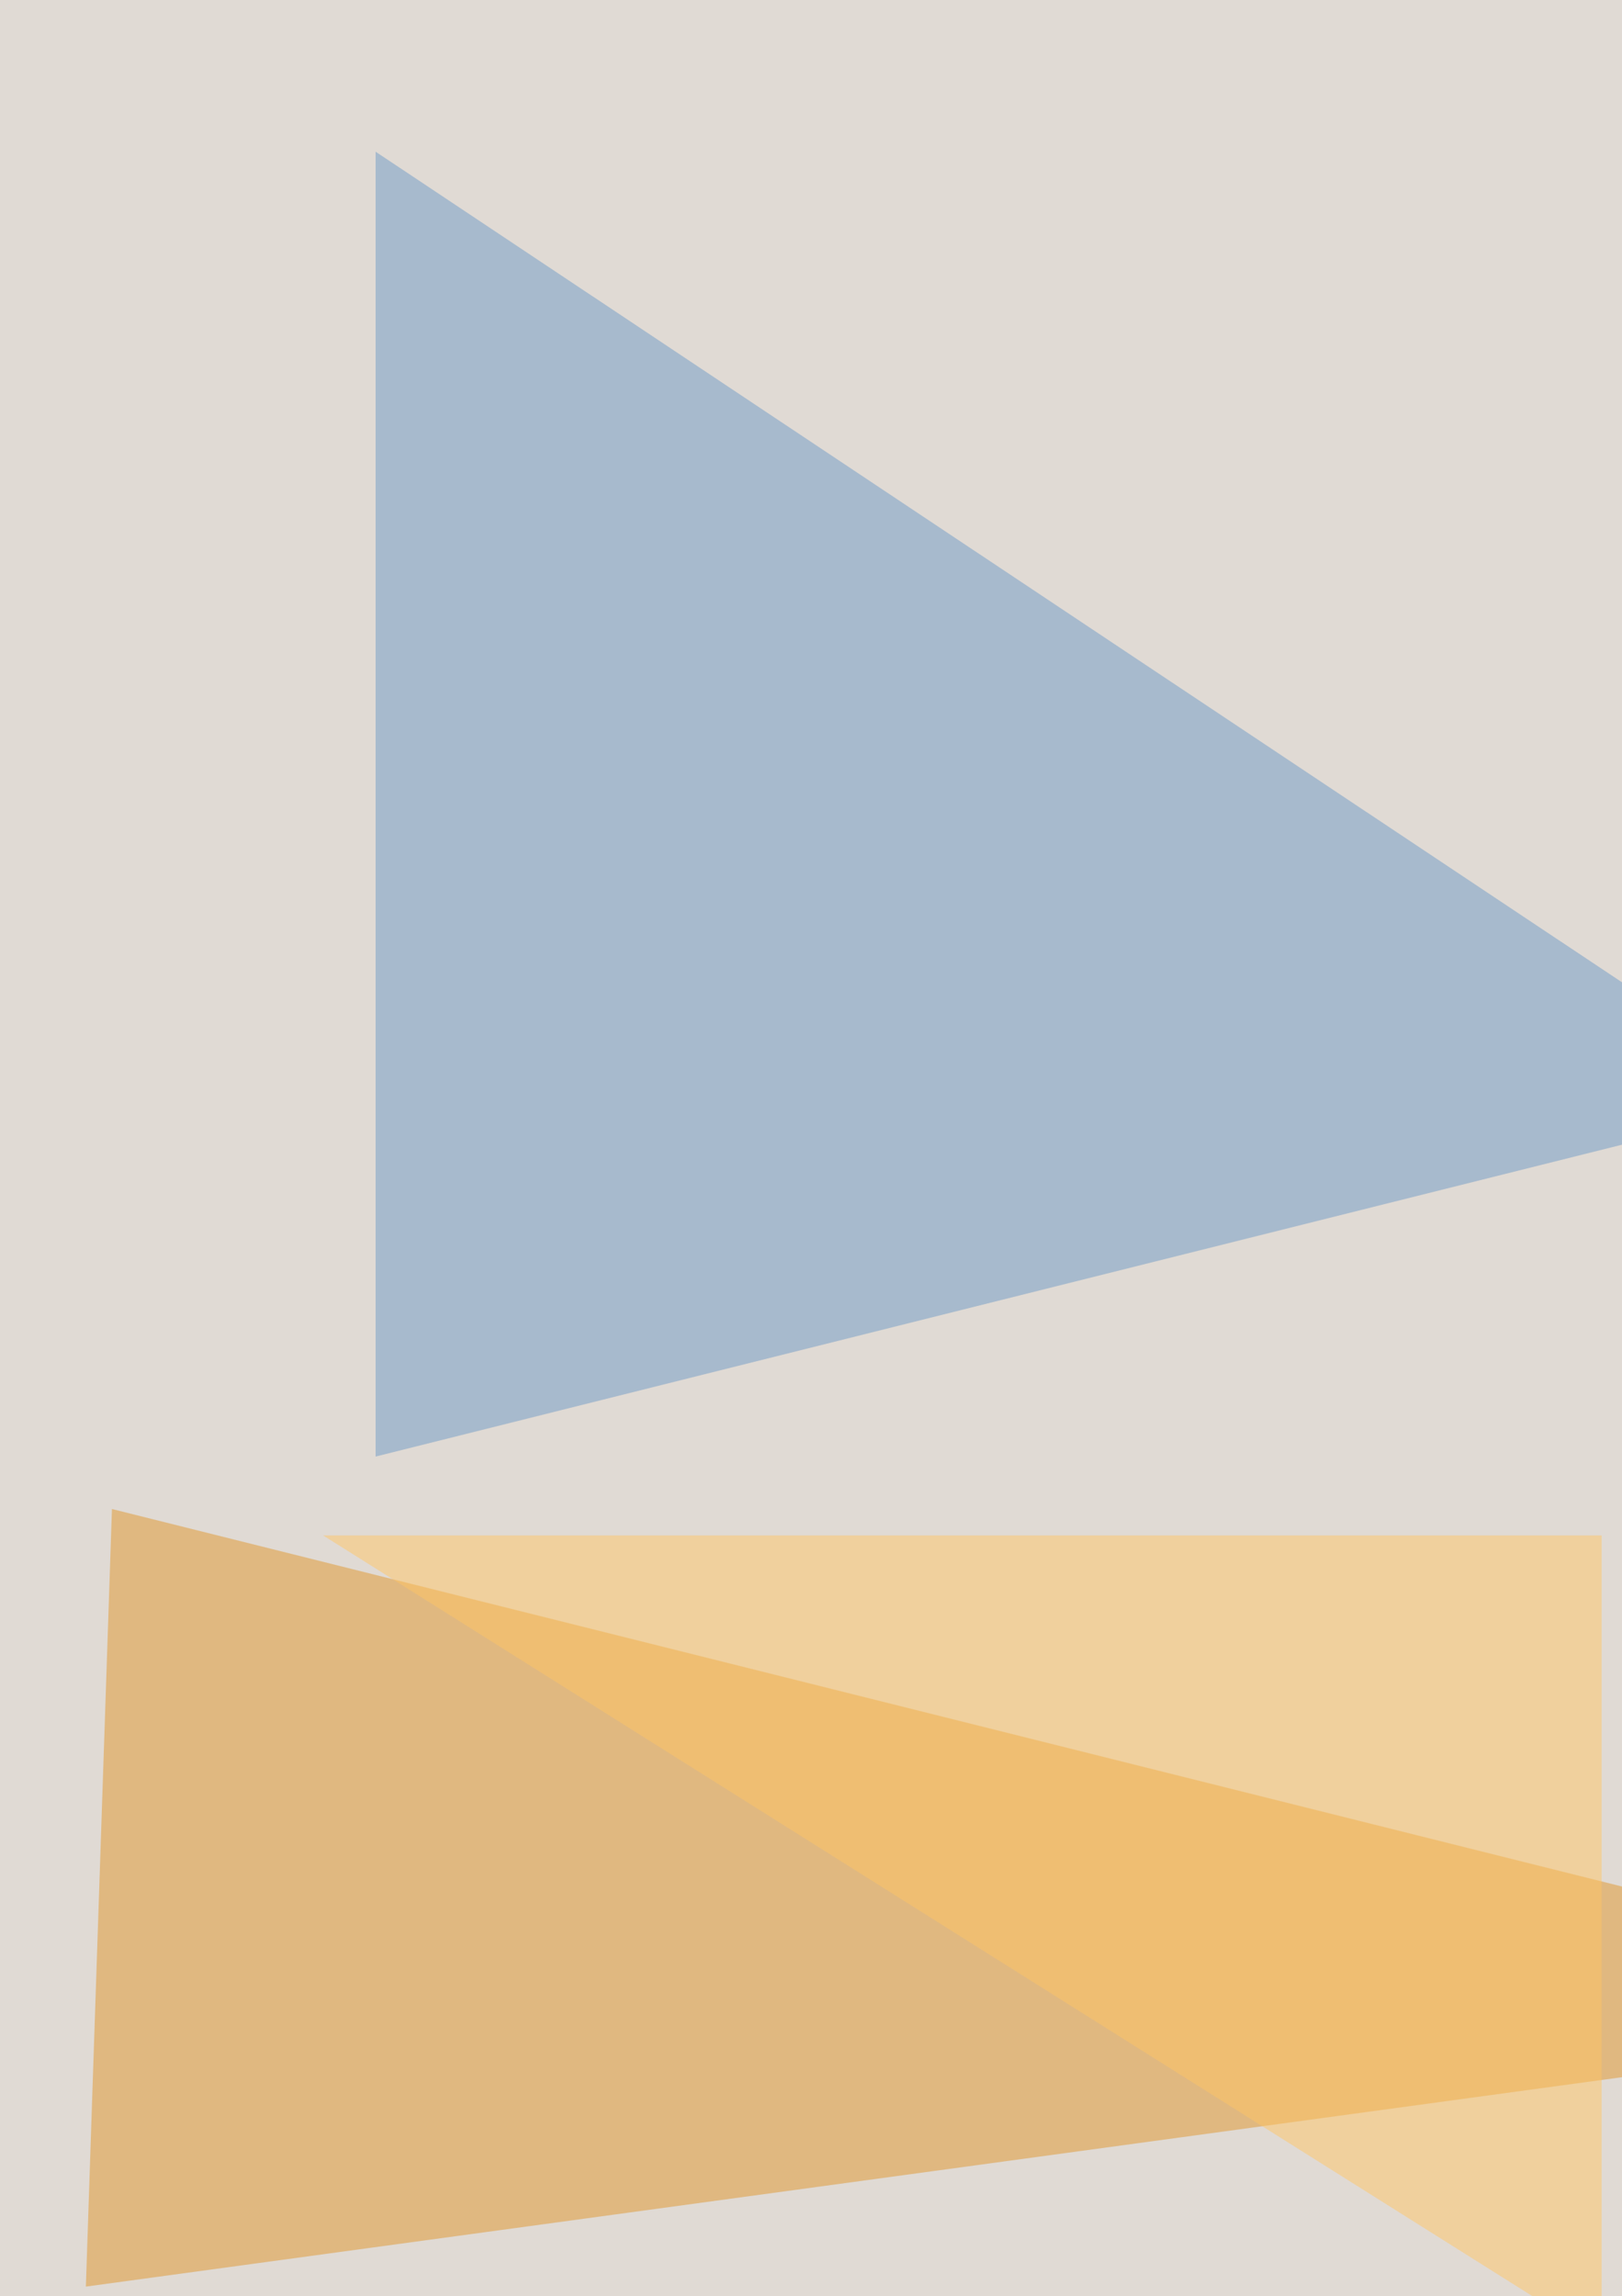
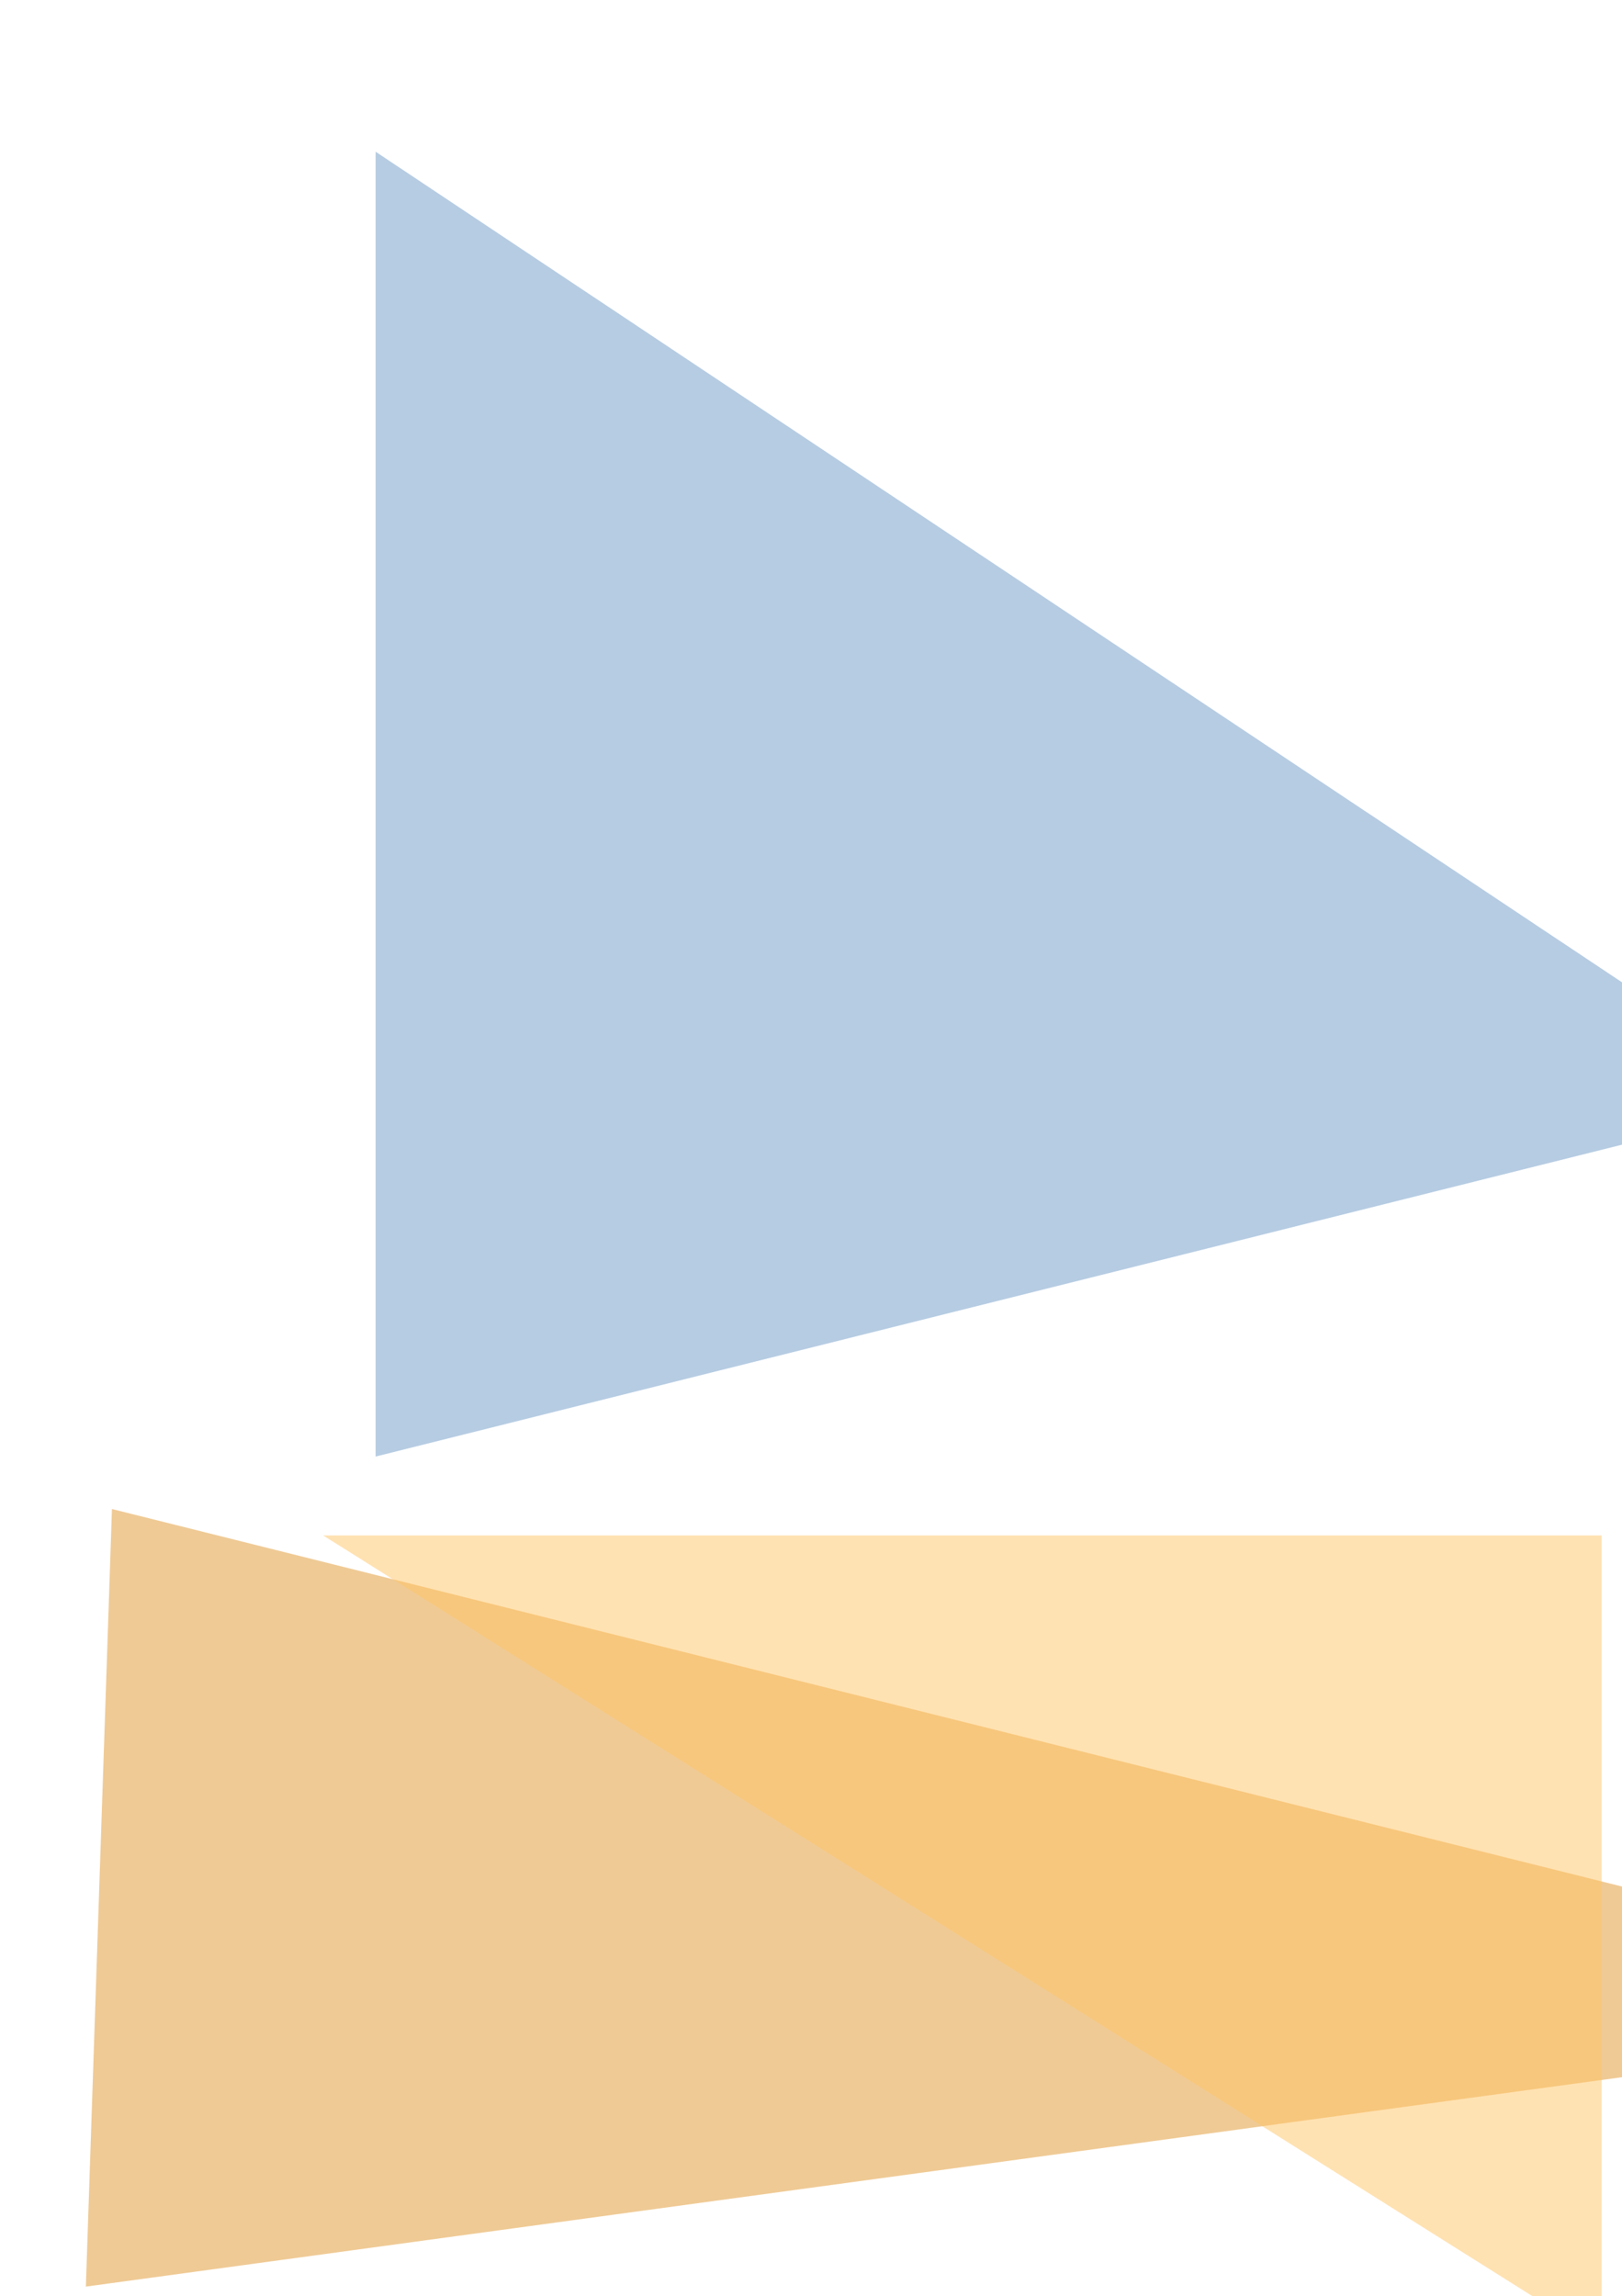
<svg xmlns="http://www.w3.org/2000/svg" width="510" height="722">
  <filter id="a">
    <feGaussianBlur stdDeviation="55" />
  </filter>
-   <rect width="100%" height="100%" fill="#e0dad4" />
  <g filter="url(#a)">
    <g fill-opacity=".5">
      <path fill="#e1972c" d="M27 719l8.2-244.5 630 157.5z" />
      <path fill="#6e9bc6" d="M118.1 47.7V458l447.6-112z" />
-       <path fill="#fff" d="M420.7 1088L739.8 27l74.6 1040.2z" />
      <path fill="#ffc766" d="M503.6 482.8h-402l402 252.9z" />
    </g>
  </g>
</svg>